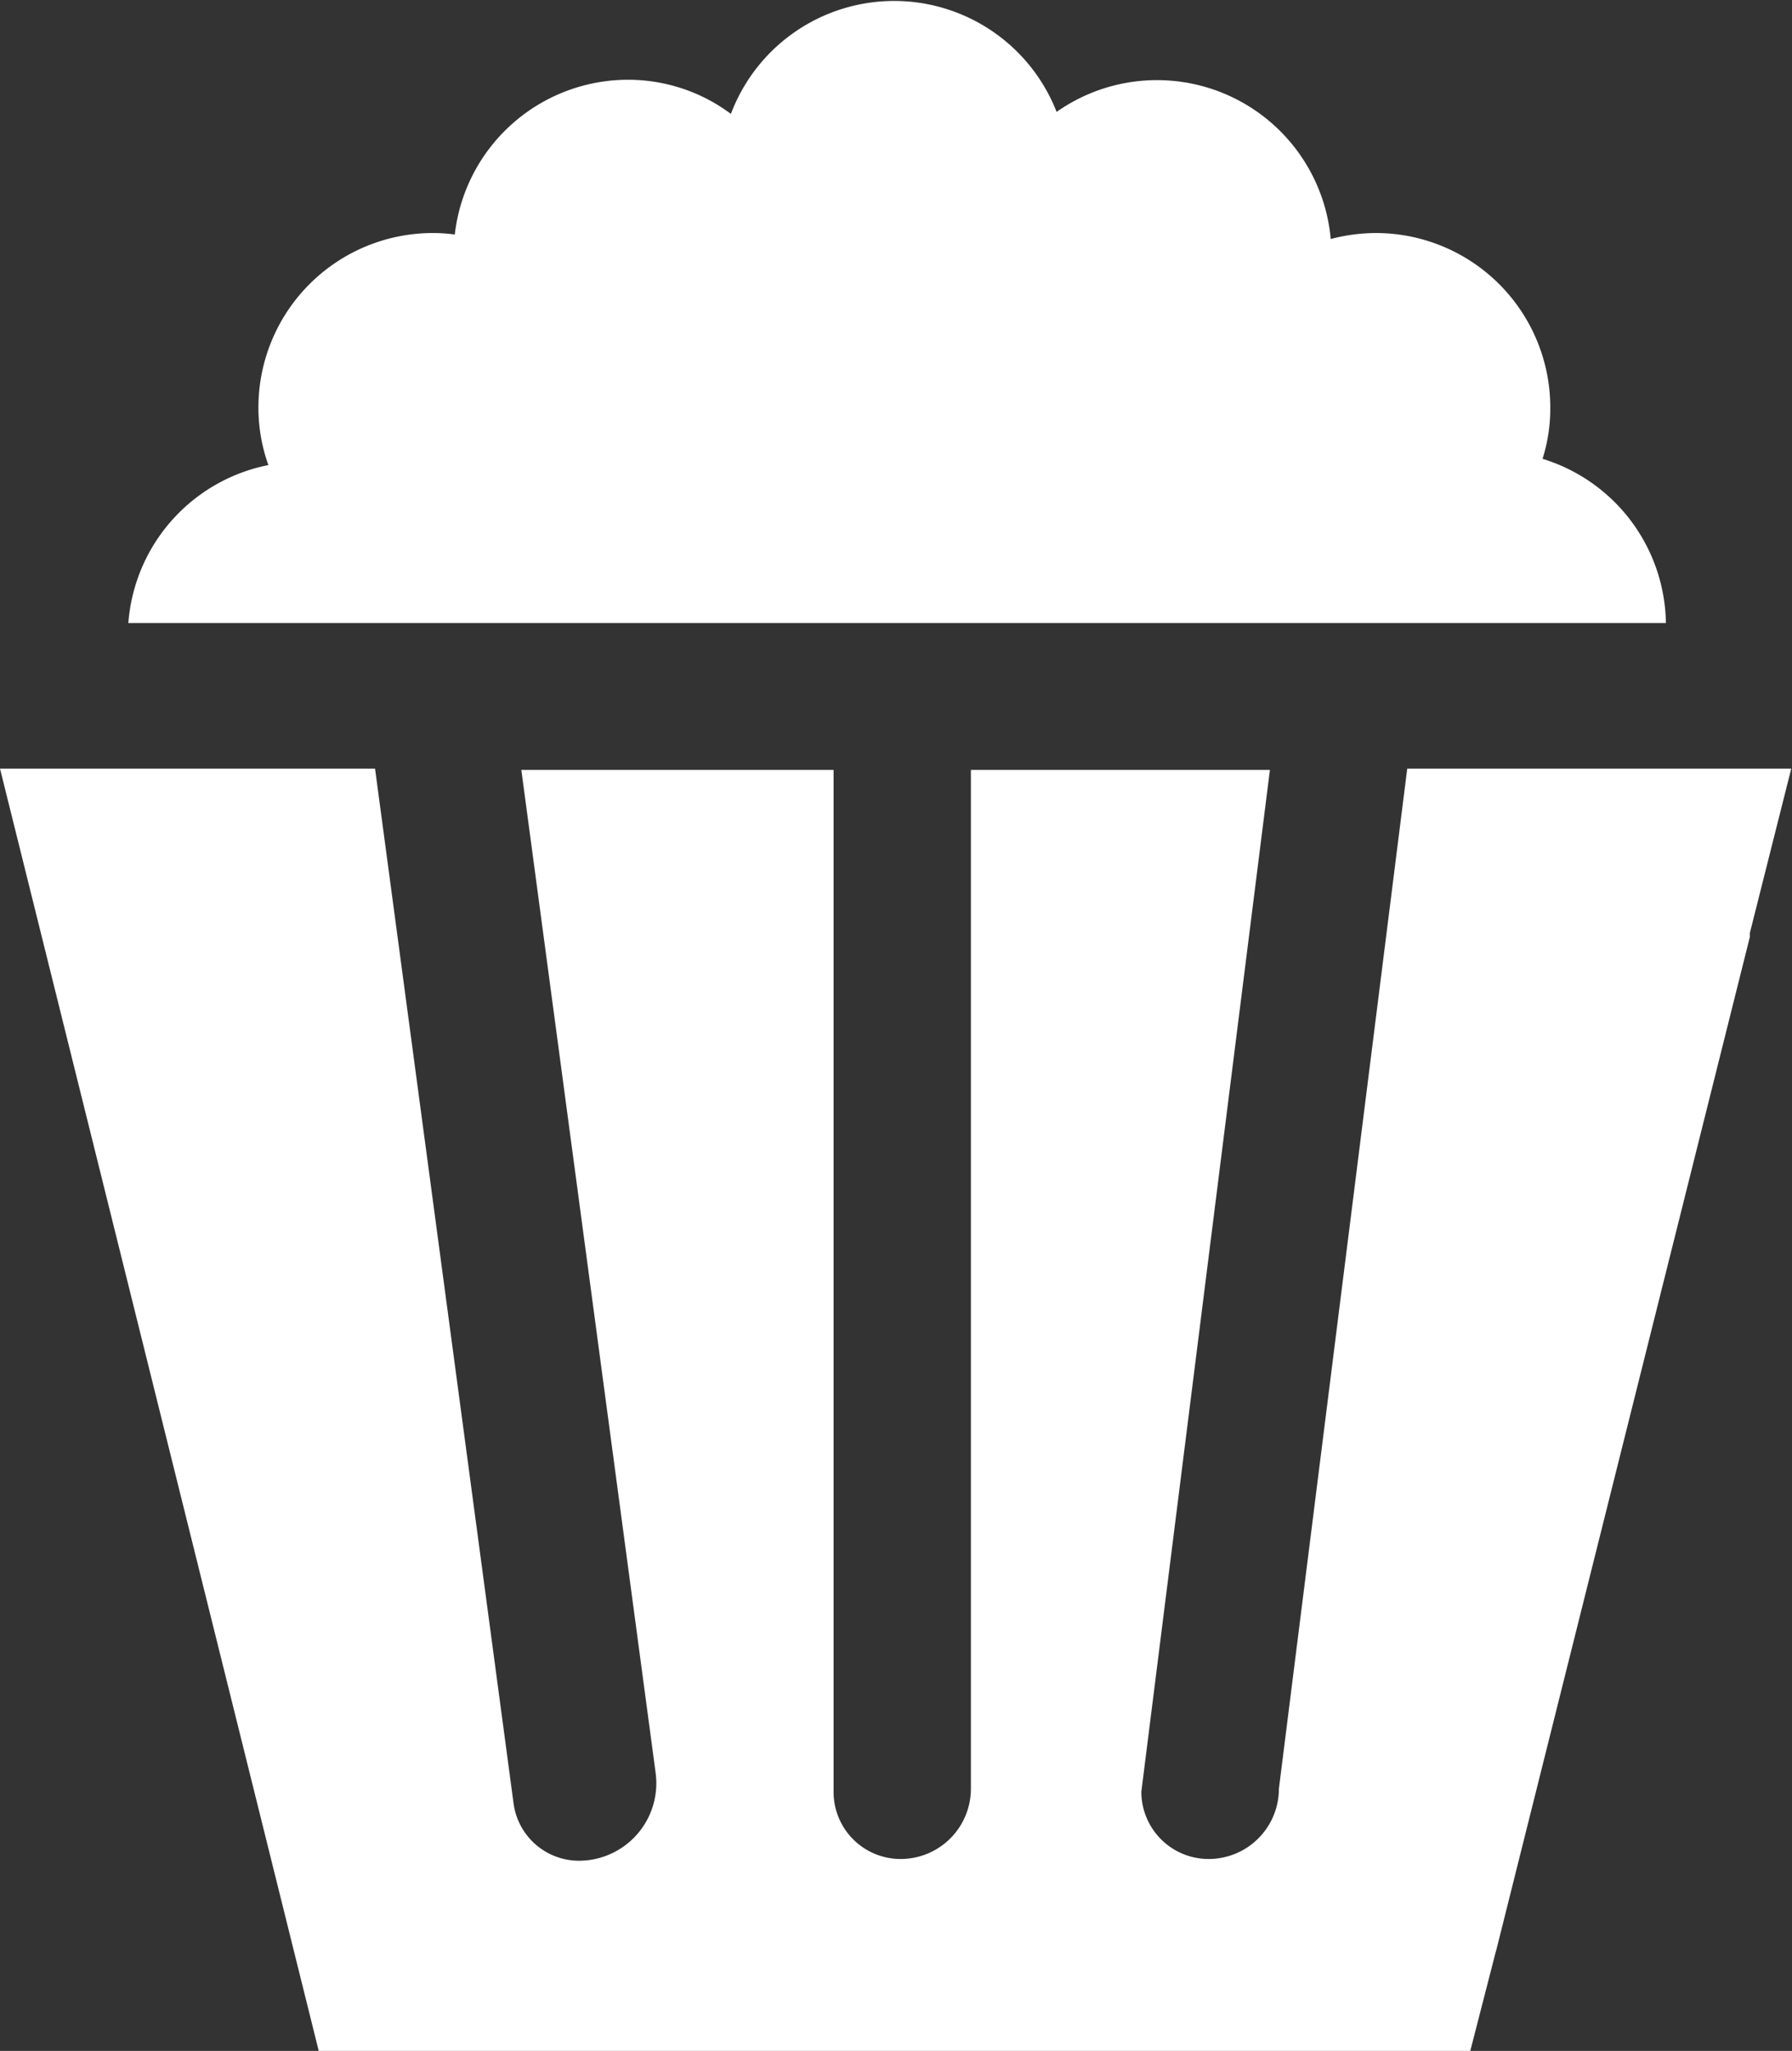
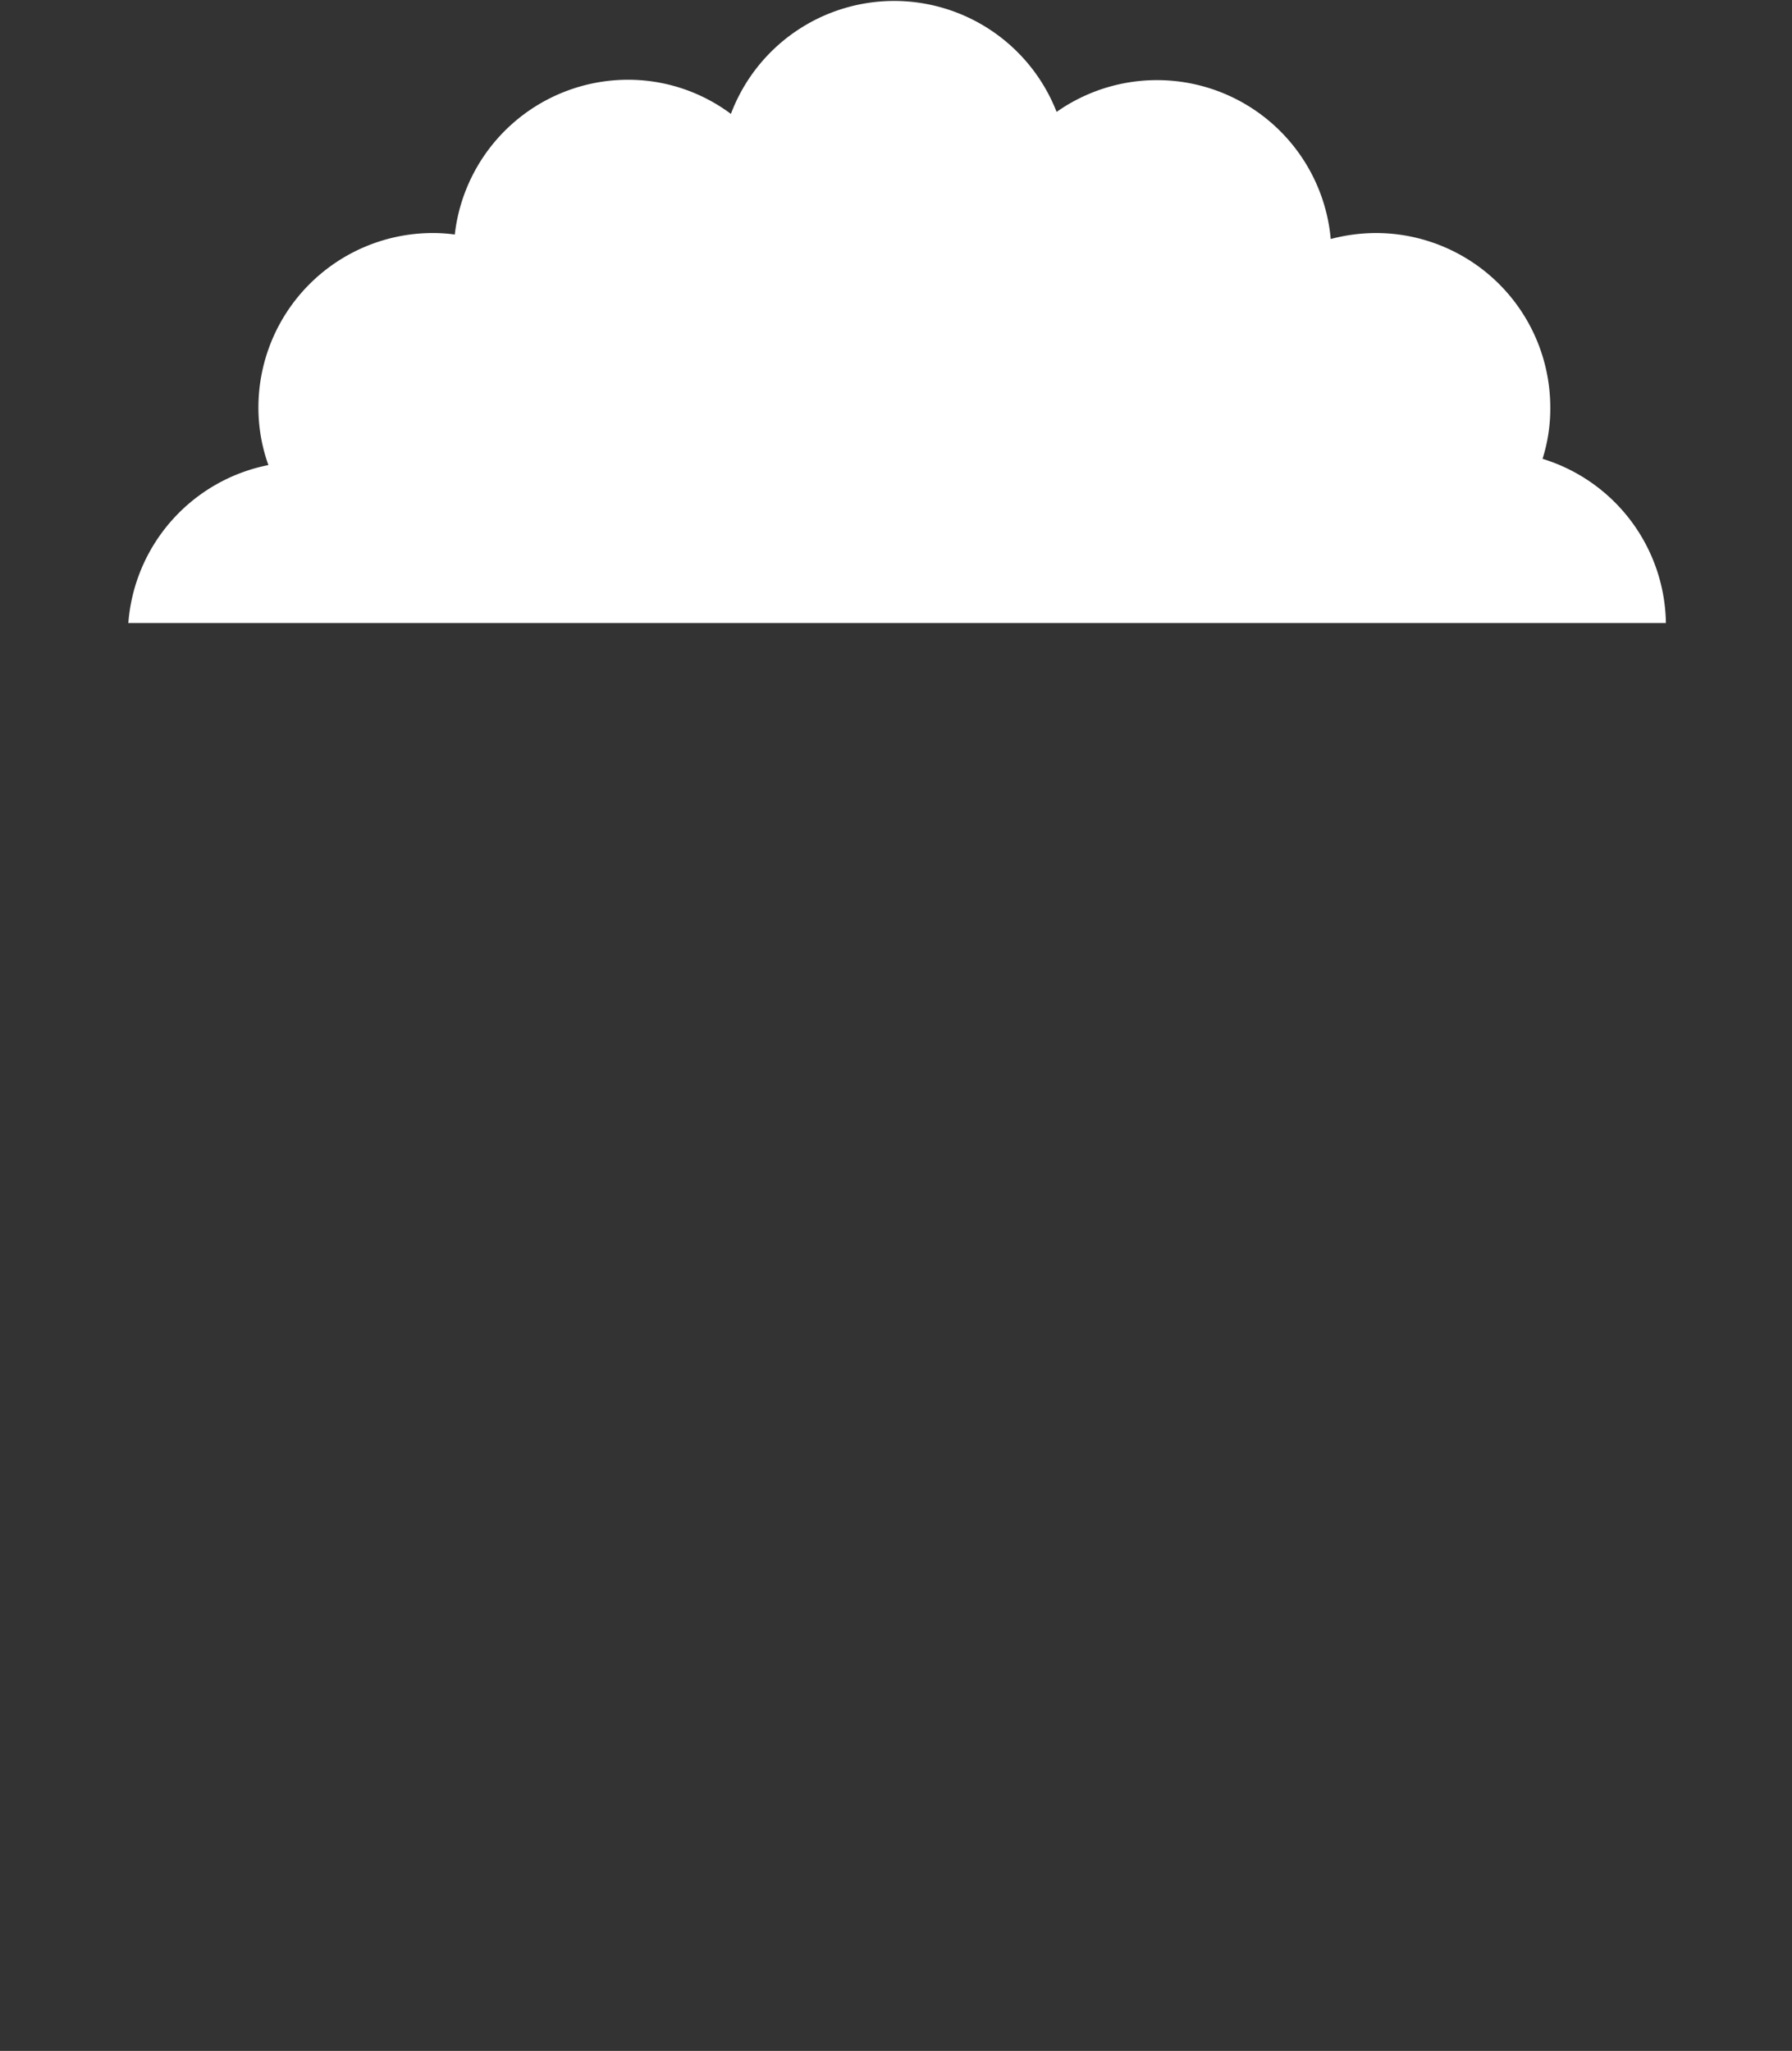
<svg xmlns="http://www.w3.org/2000/svg" viewBox="0 0 71.91 82.29">
  <rect x="0" y="0" width="71.91" height="82.29" fill="#333333" stroke="none" />
  <defs>
    <style>.cls-1{fill:#fff;}</style>
  </defs>
  <g id="レイヤー_2" data-name="レイヤー 2">
    <g id="レイヤー_1-2" data-name="レイヤー 1">
      <path class="cls-1" d="M5.15,25h61.7a7,7,0,0,0-4.95-6.59,6.67,6.67,0,0,0,.31-2.06,7,7,0,0,0-7-7,7.18,7.18,0,0,0-1.81.24,7,7,0,0,0-11-5.1,7,7,0,0,0-13.07.08,6.9,6.9,0,0,0-4.13-1.37,7,7,0,0,0-6.95,6.21,6.4,6.4,0,0,0-.88-.06,7,7,0,0,0-7,7,6.8,6.8,0,0,0,.4,2.31A7,7,0,0,0,5.15,25Z" />
-       <path class="cls-1" d="M65,30.84H56.47L51.32,71.77a2.82,2.82,0,0,1-2.82,2.82h0a2.7,2.7,0,0,1-2.7-2.7l5.16-41h-12V71.77a2.82,2.82,0,0,1-2.82,2.82,2.69,2.69,0,0,1-2.69-2.7v-41H20.92l5.39,40.25a3.11,3.11,0,0,1-3.08,3.52,2.65,2.65,0,0,1-2.62-2.29L15.05,30.84H0L12.79,82.29H59l1-3.89.06-.22L70.22,37.59l0-.16,1.66-6.59Z" />
    </g>
  </g>
</svg>